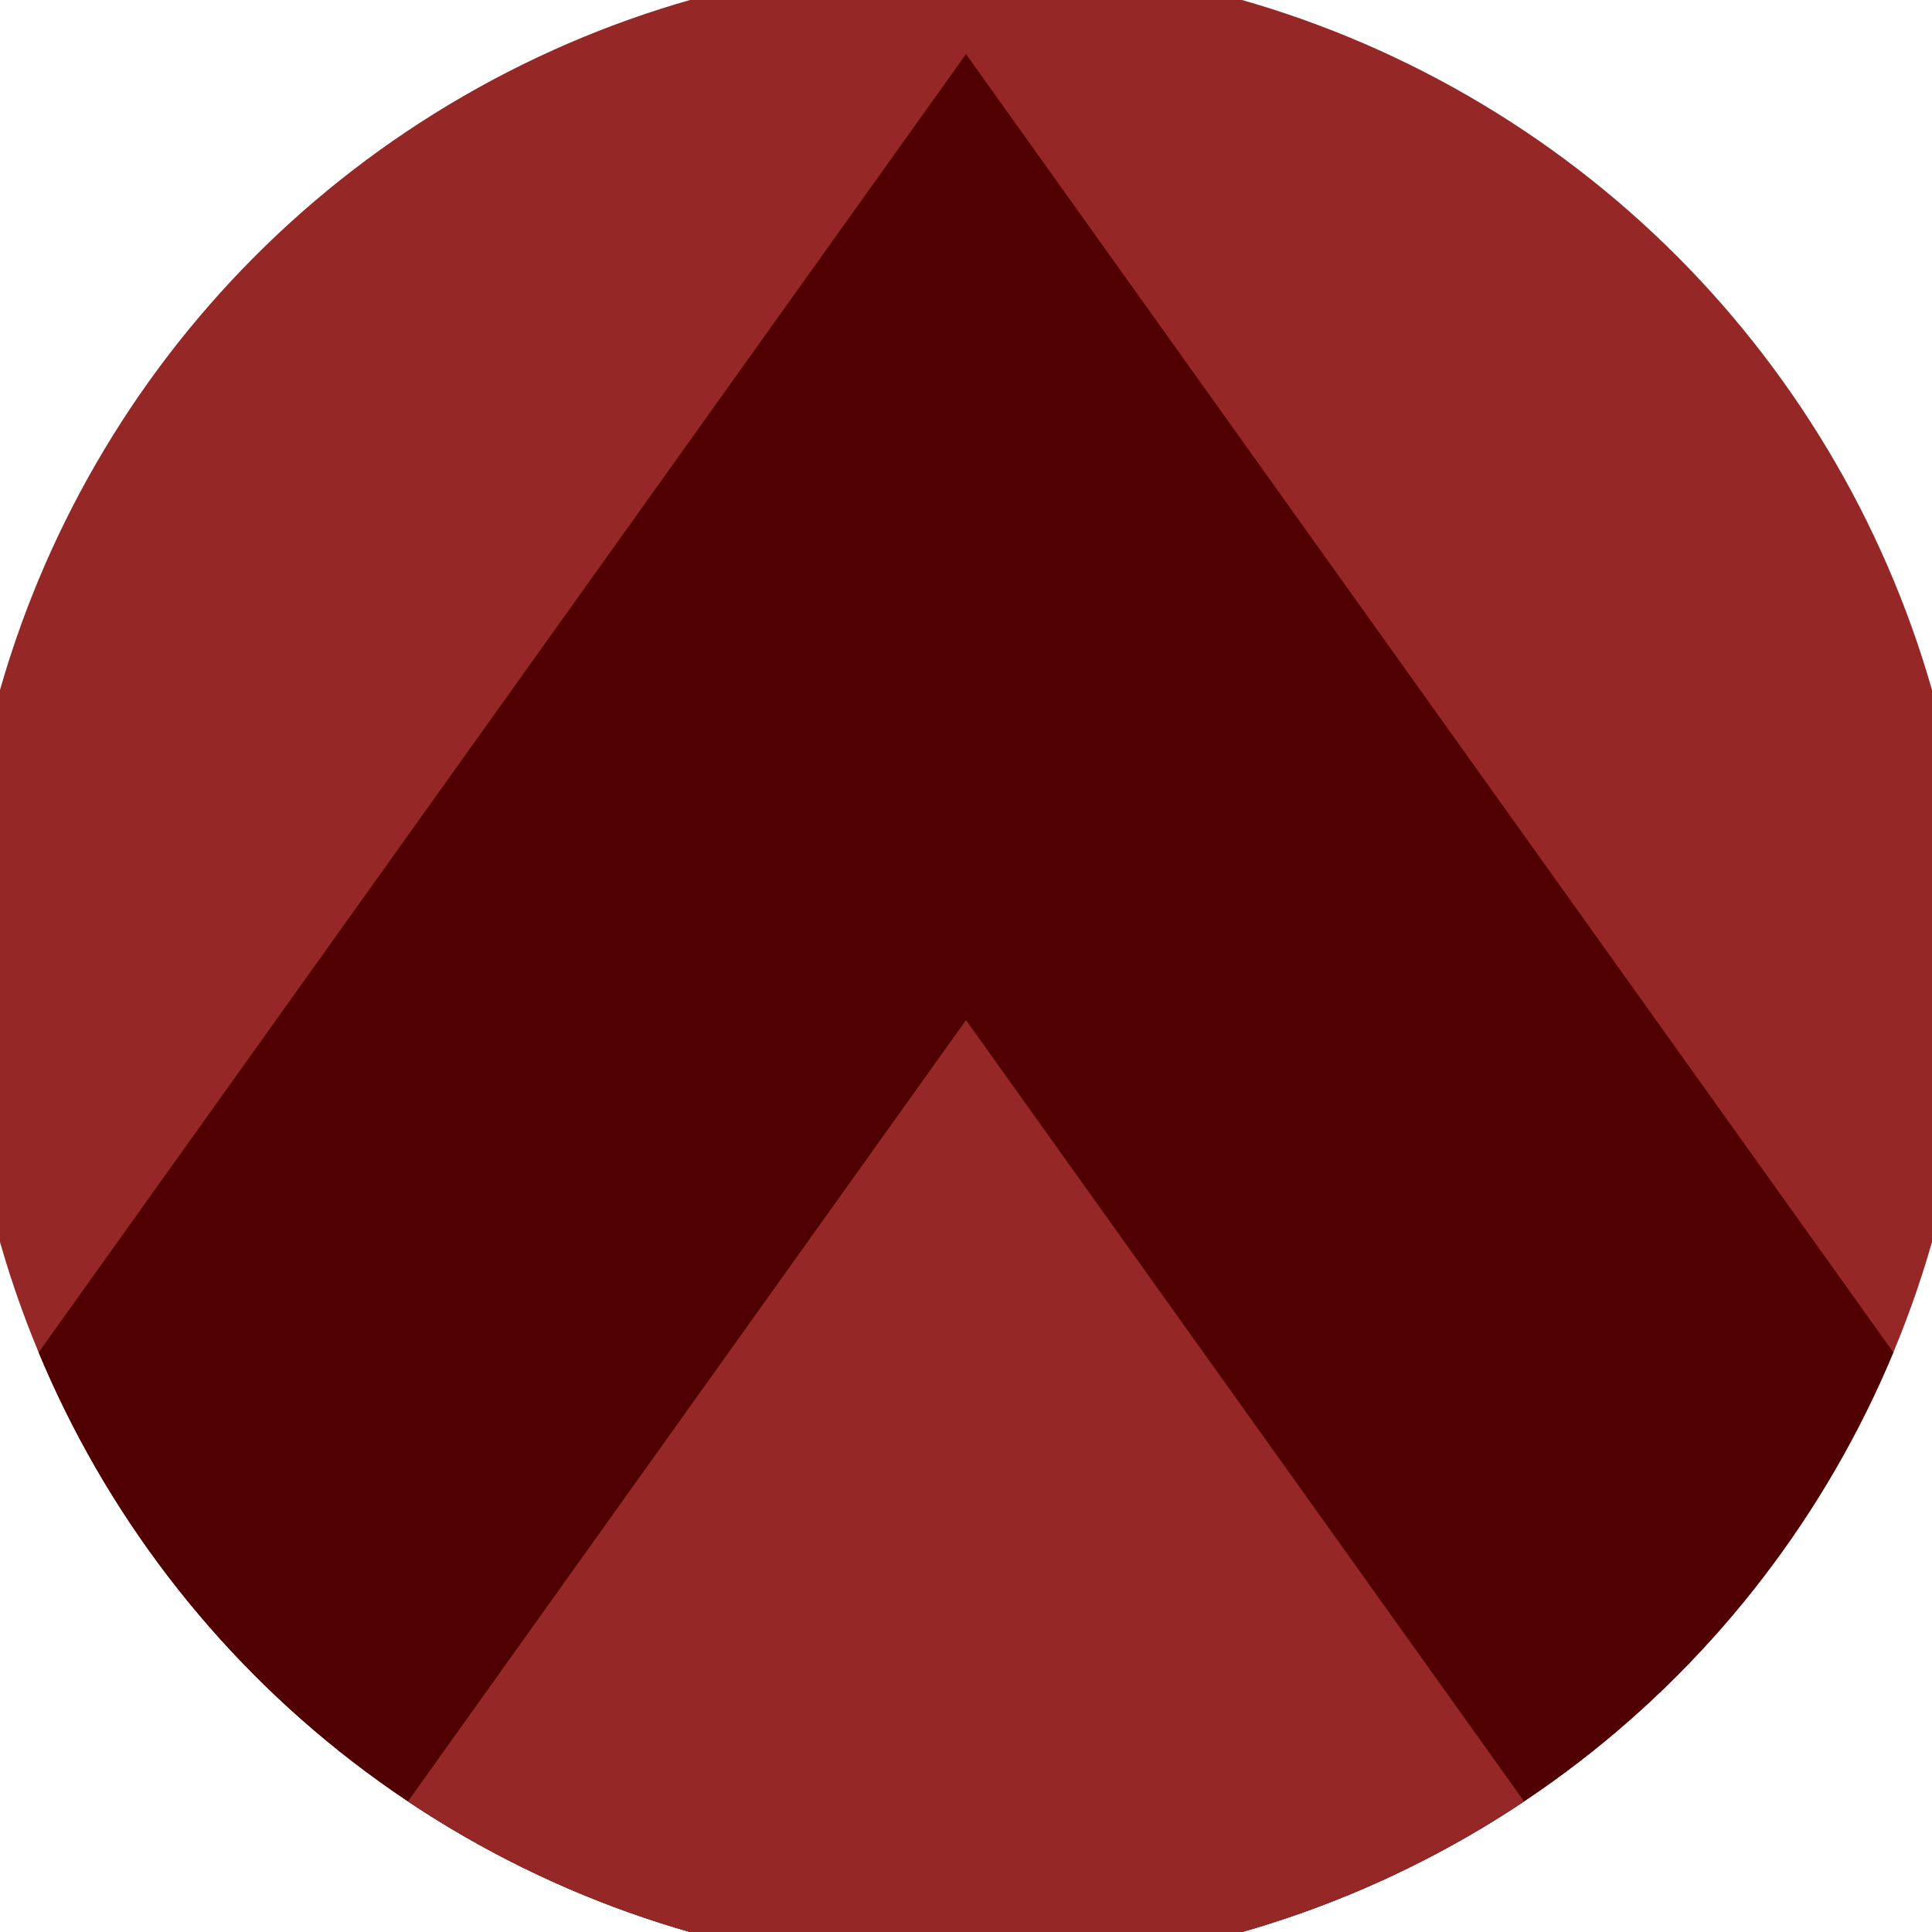
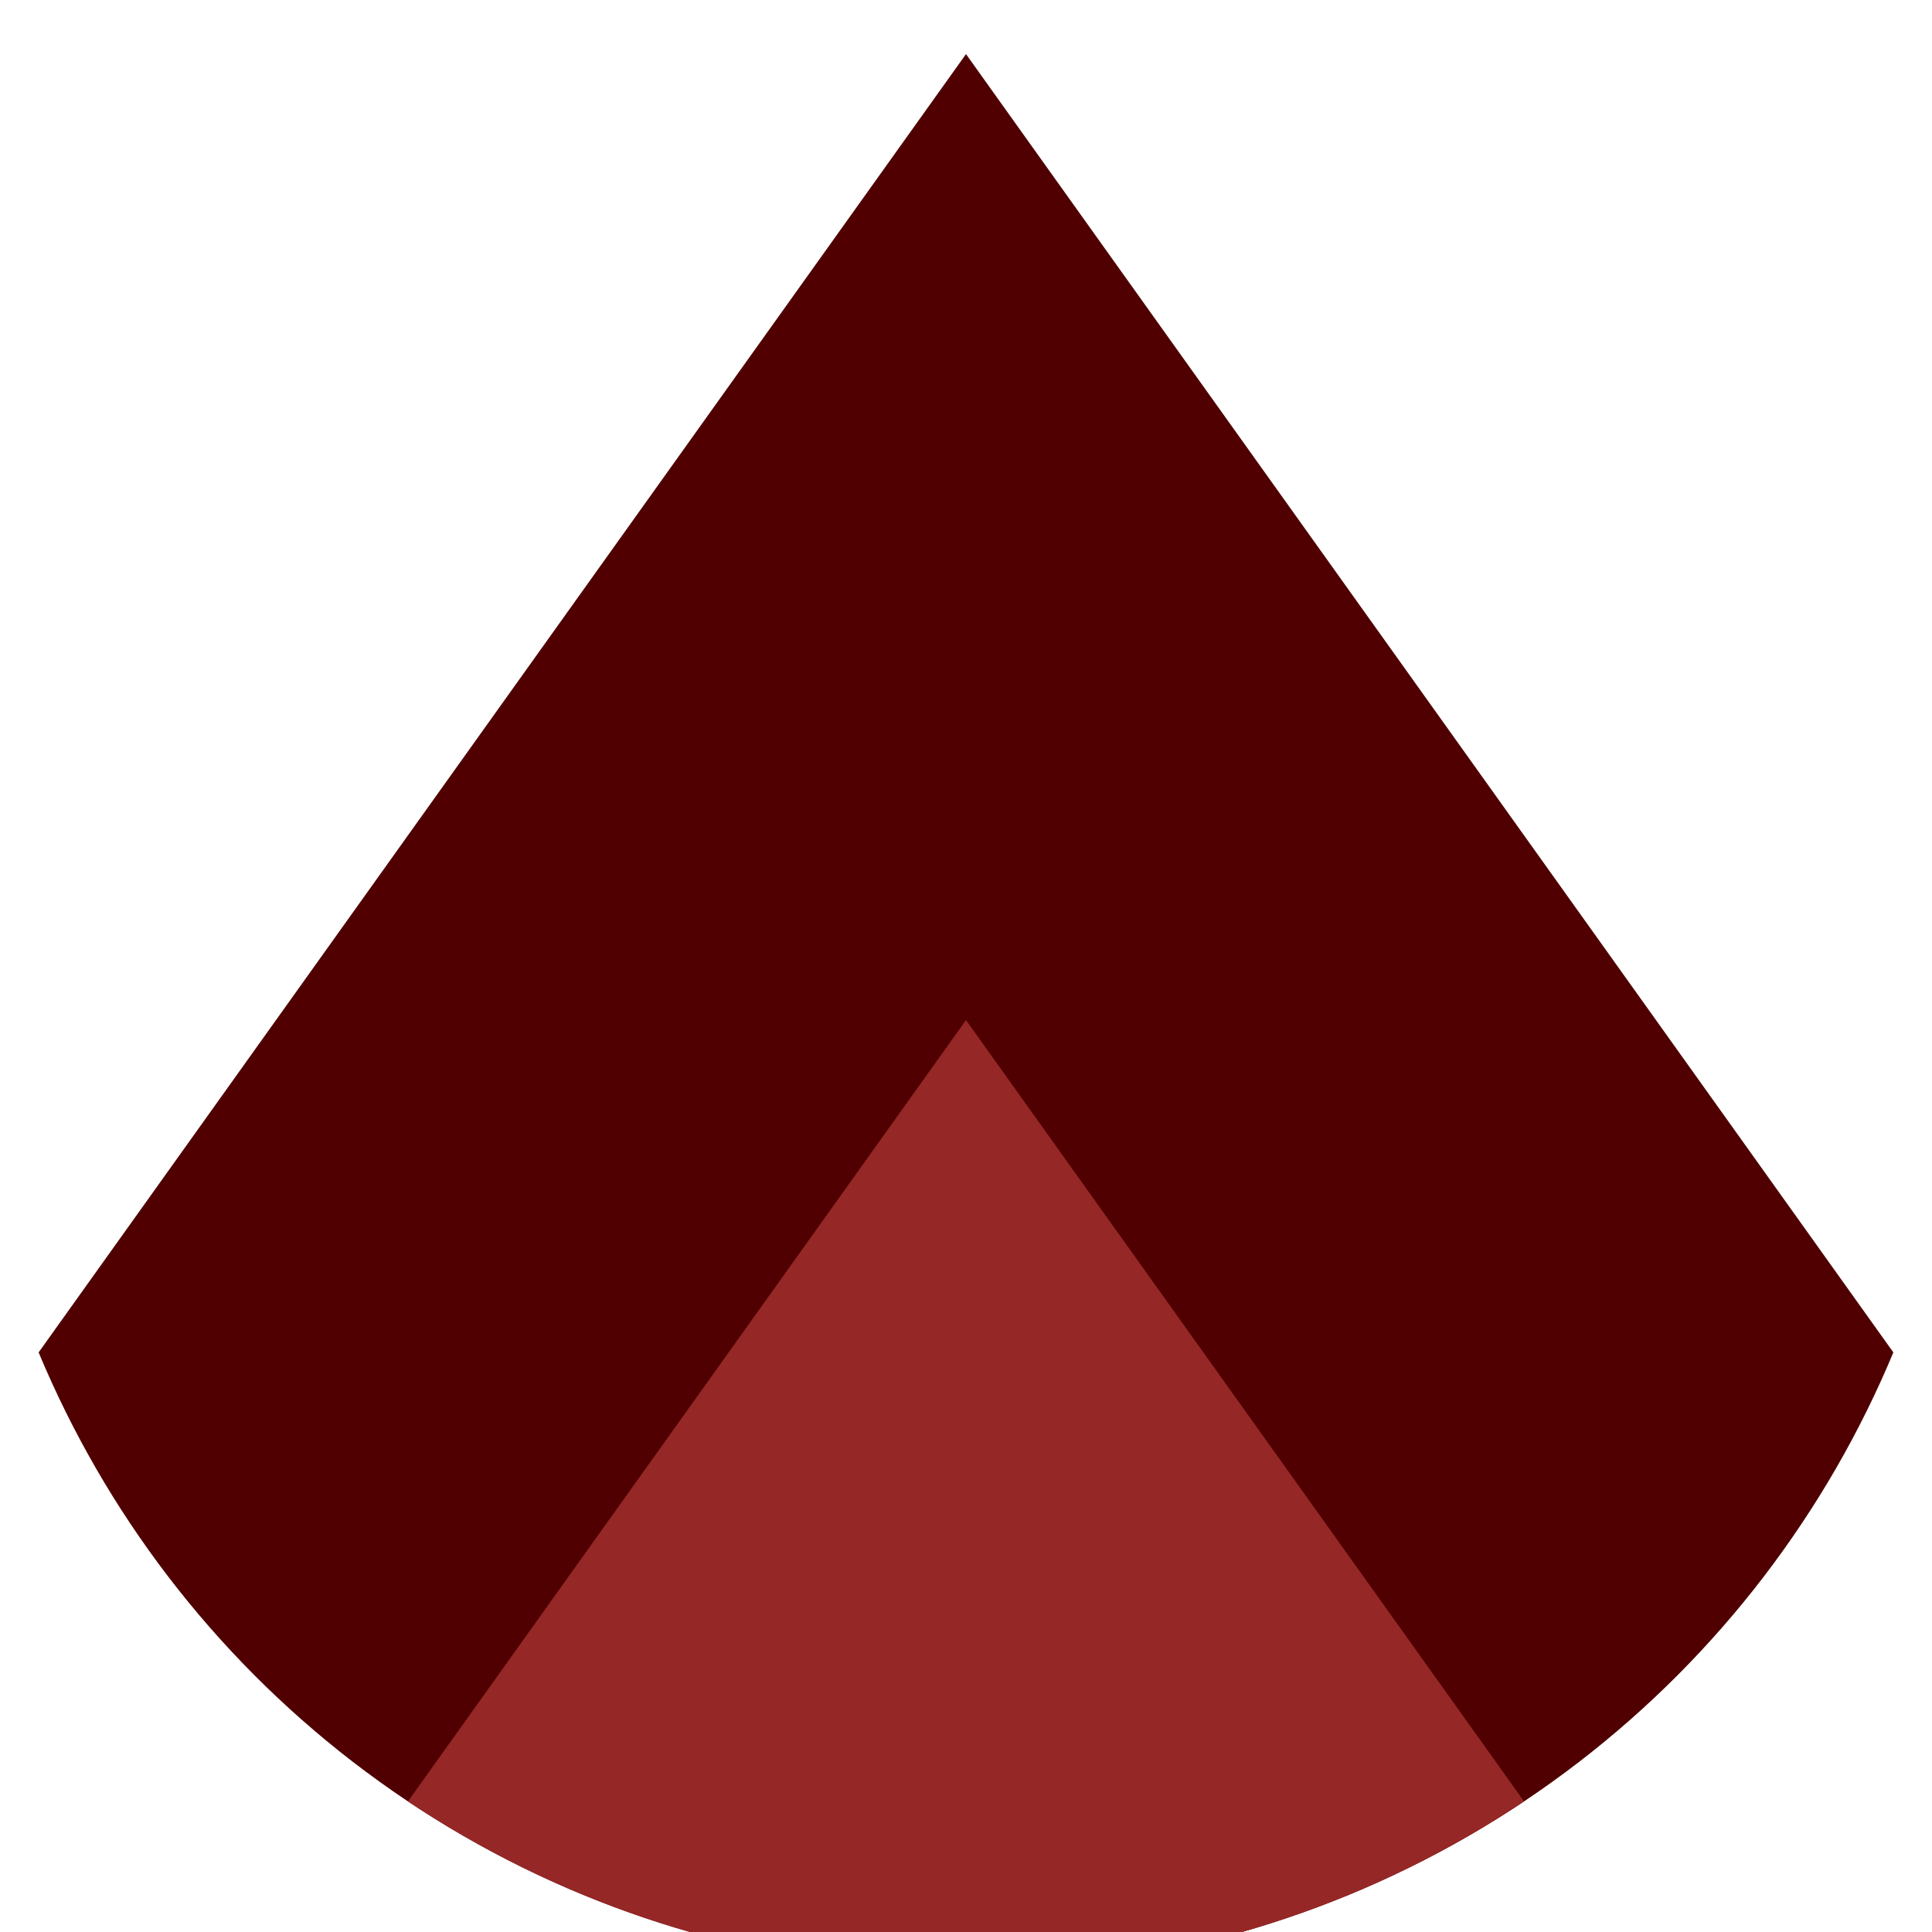
<svg xmlns="http://www.w3.org/2000/svg" width="128" height="128" viewBox="0 0 100 100" shape-rendering="geometricPrecision">
  <defs>
    <clipPath id="clip">
      <circle cx="50" cy="50" r="52" />
    </clipPath>
  </defs>
  <g transform="rotate(0 50 50)">
-     <rect x="0" y="0" width="100" height="100" fill="#962727" clip-path="url(#clip)" />
    <path d="M 50 2.8 L 100 72.8 V 101 H 0 V 72.8 Z" fill="#500000" clip-path="url(#clip)" />
    <path d="M 50 52.8 L 100 122.8 V 101 H 0 V 122.8 Z" fill="#962727" clip-path="url(#clip)" />
  </g>
</svg>